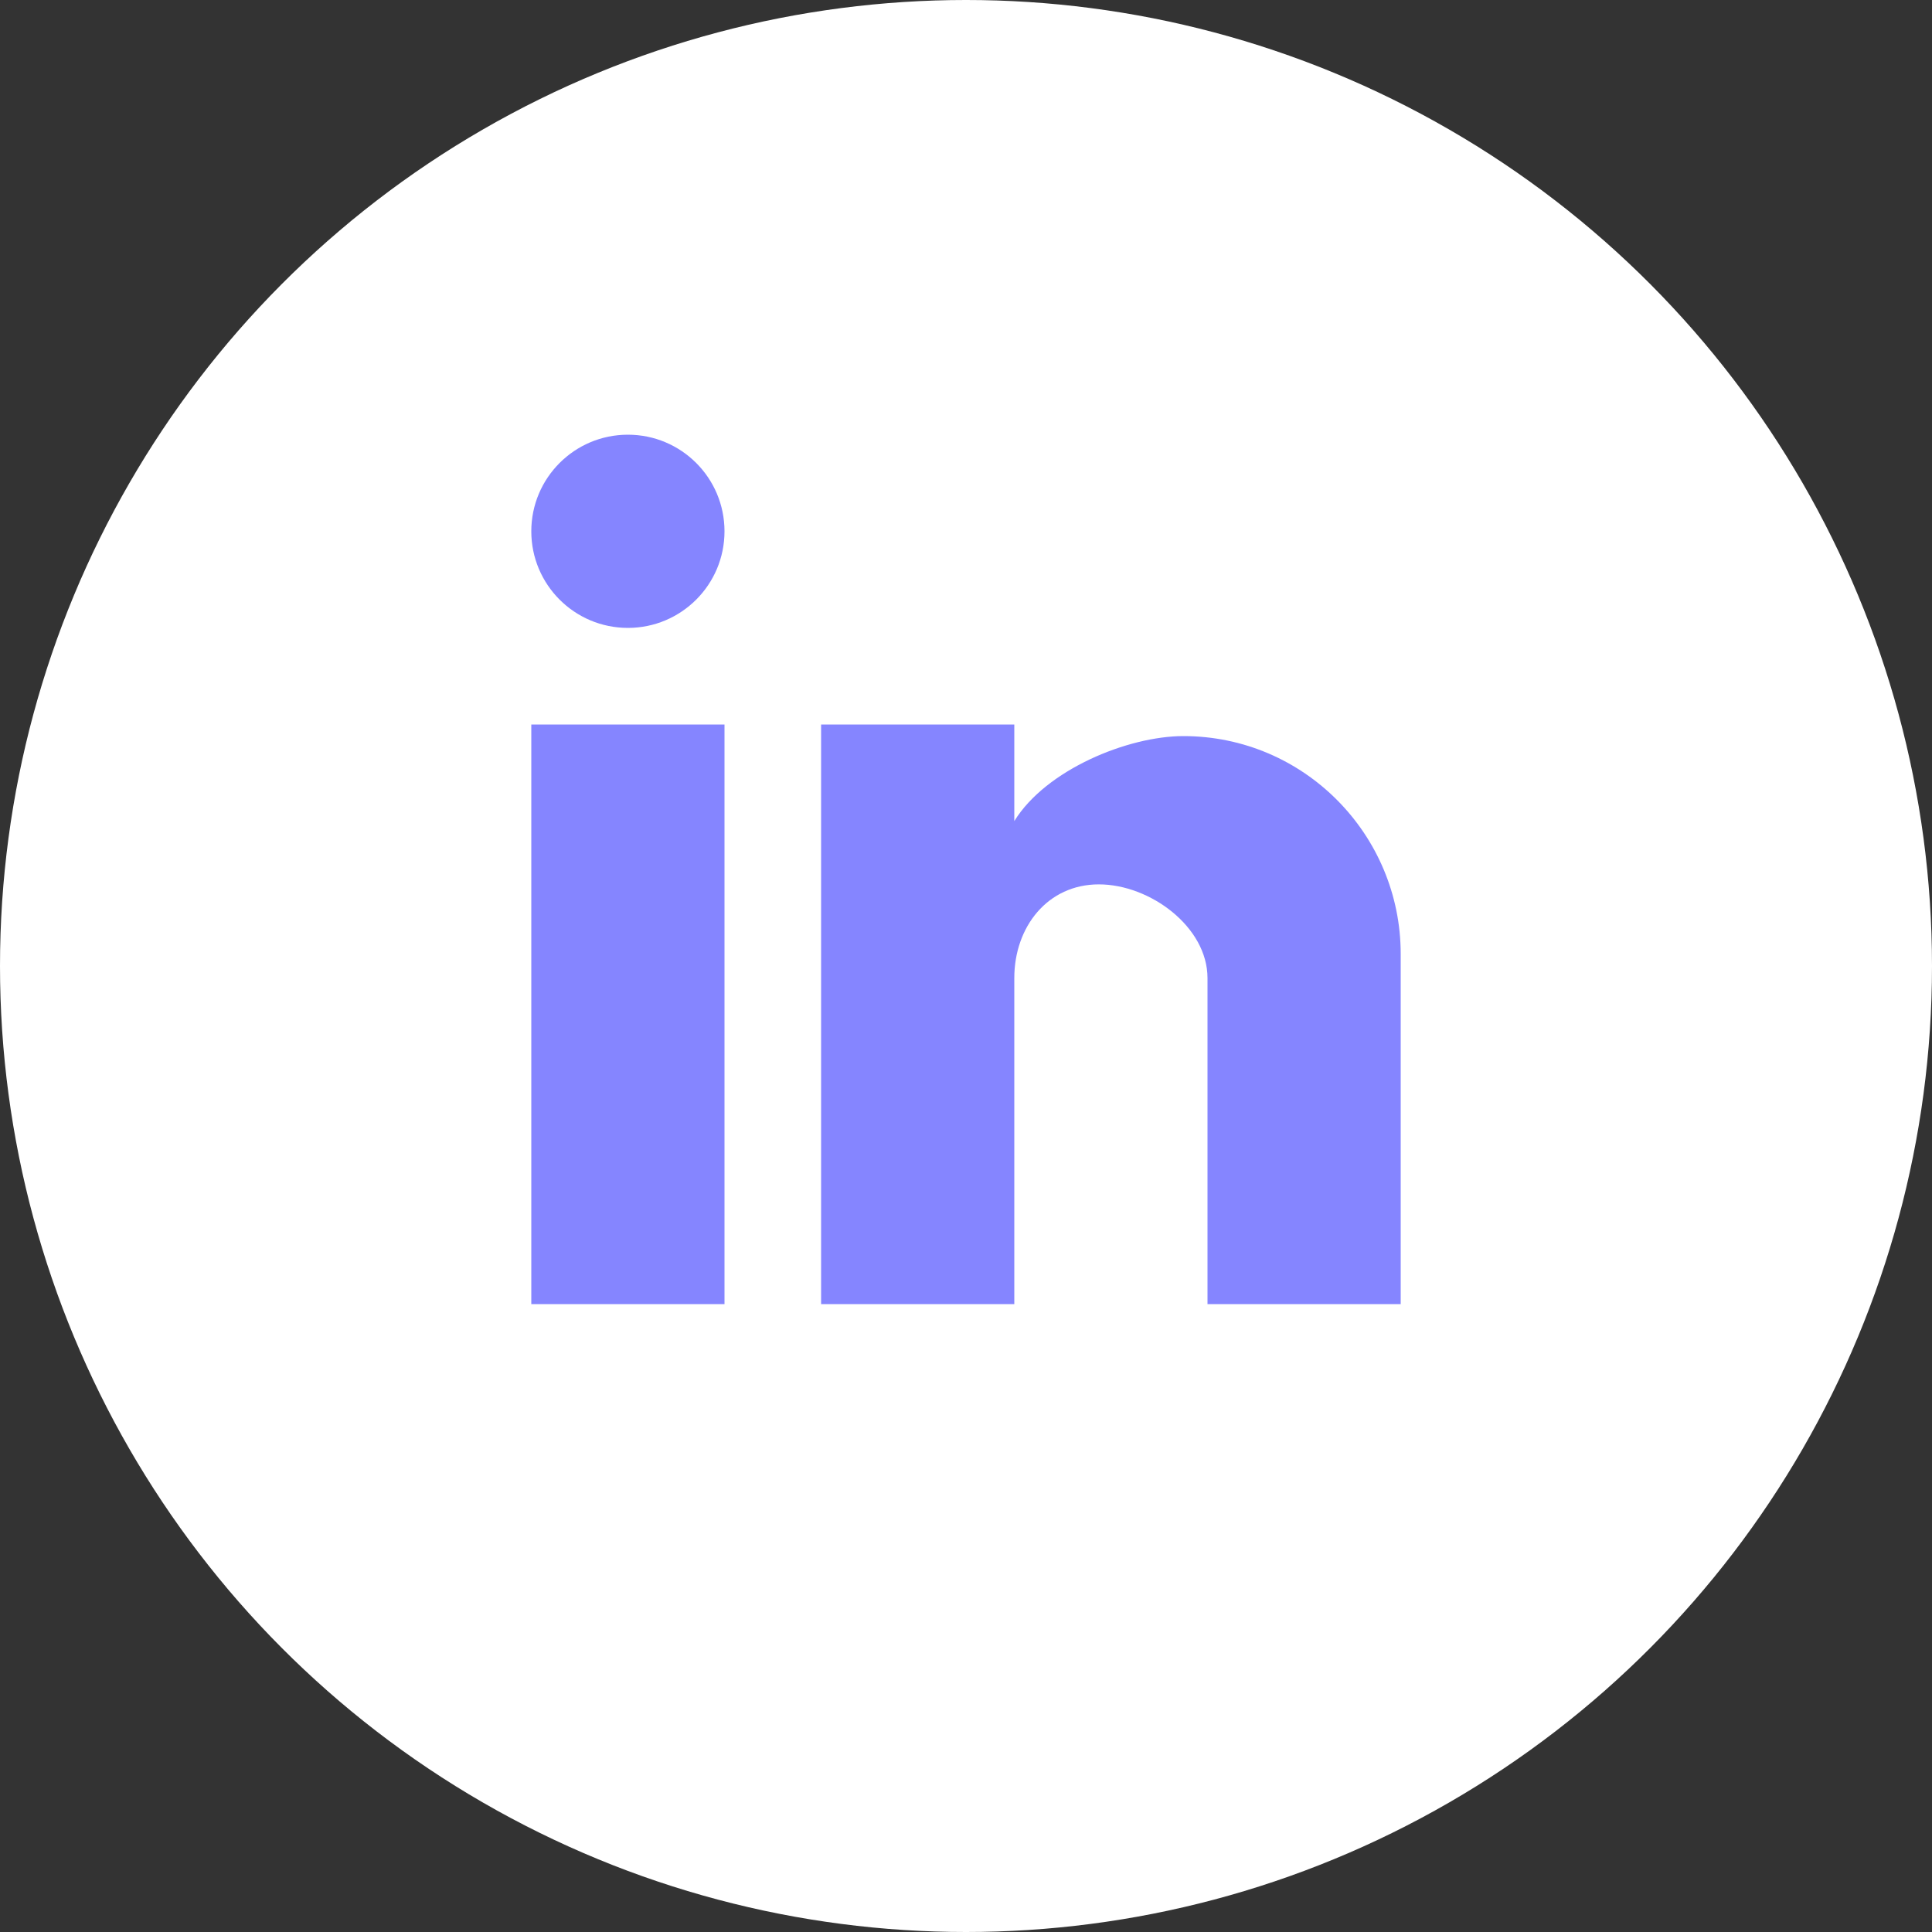
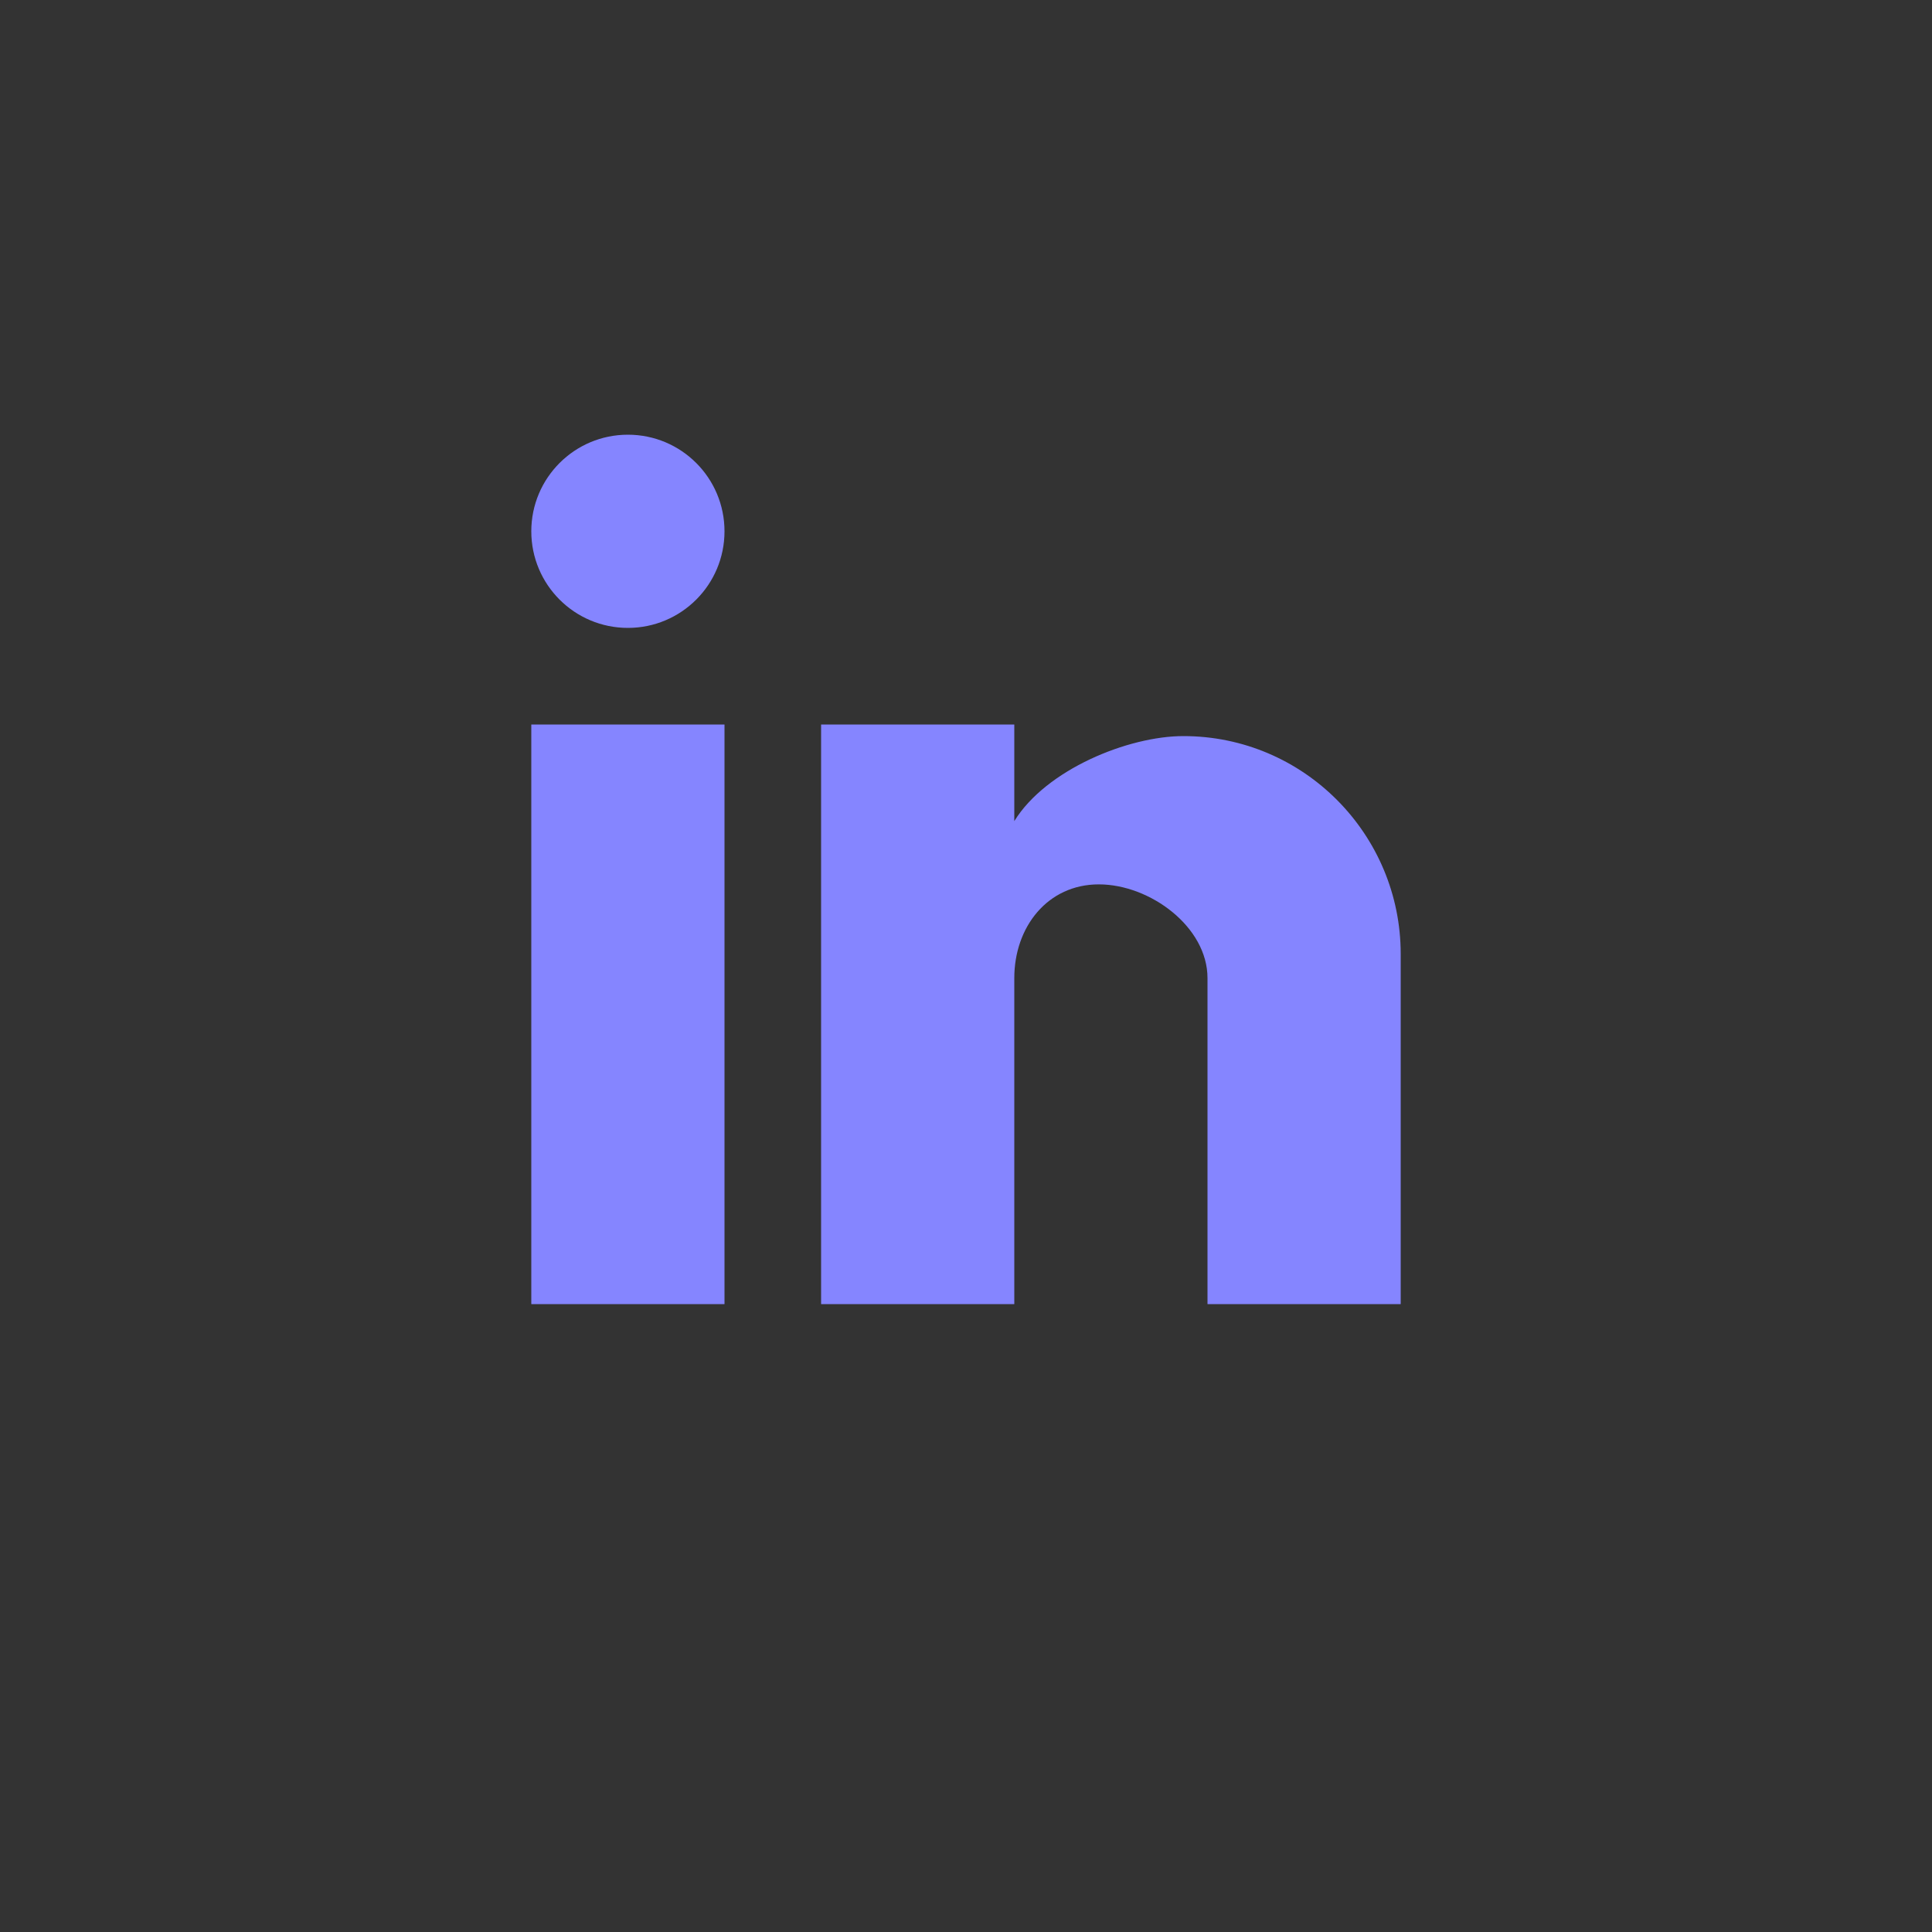
<svg xmlns="http://www.w3.org/2000/svg" width="40" height="40" viewBox="0 0 40 40" fill="none">
  <rect x="0" y="0" width="40" height="40" fill="#333333" stroke="none" />
-   <circle cx="20" cy="20" r="20" fill="white" />
  <path fill-rule="evenodd" clip-rule="evenodd" d="M15 11C15 9.895 14.105 9 13 9C11.895 9 11 9.895 11 11C11 12.105 11.895 13 13 13C14.105 13 15 12.105 15 11ZM15 15V27H11V15H15ZM29 27H25V20.25C25 19.19 23.81 18.31 22.75 18.31C21.69 18.31 21 19.19 21 20.25V27H17V15H21V17C21.66 15.93 23.36 15.24 24.5 15.24C27 15.24 29 17.28 29 19.75V27Z" fill="#8585FF" />
</svg>